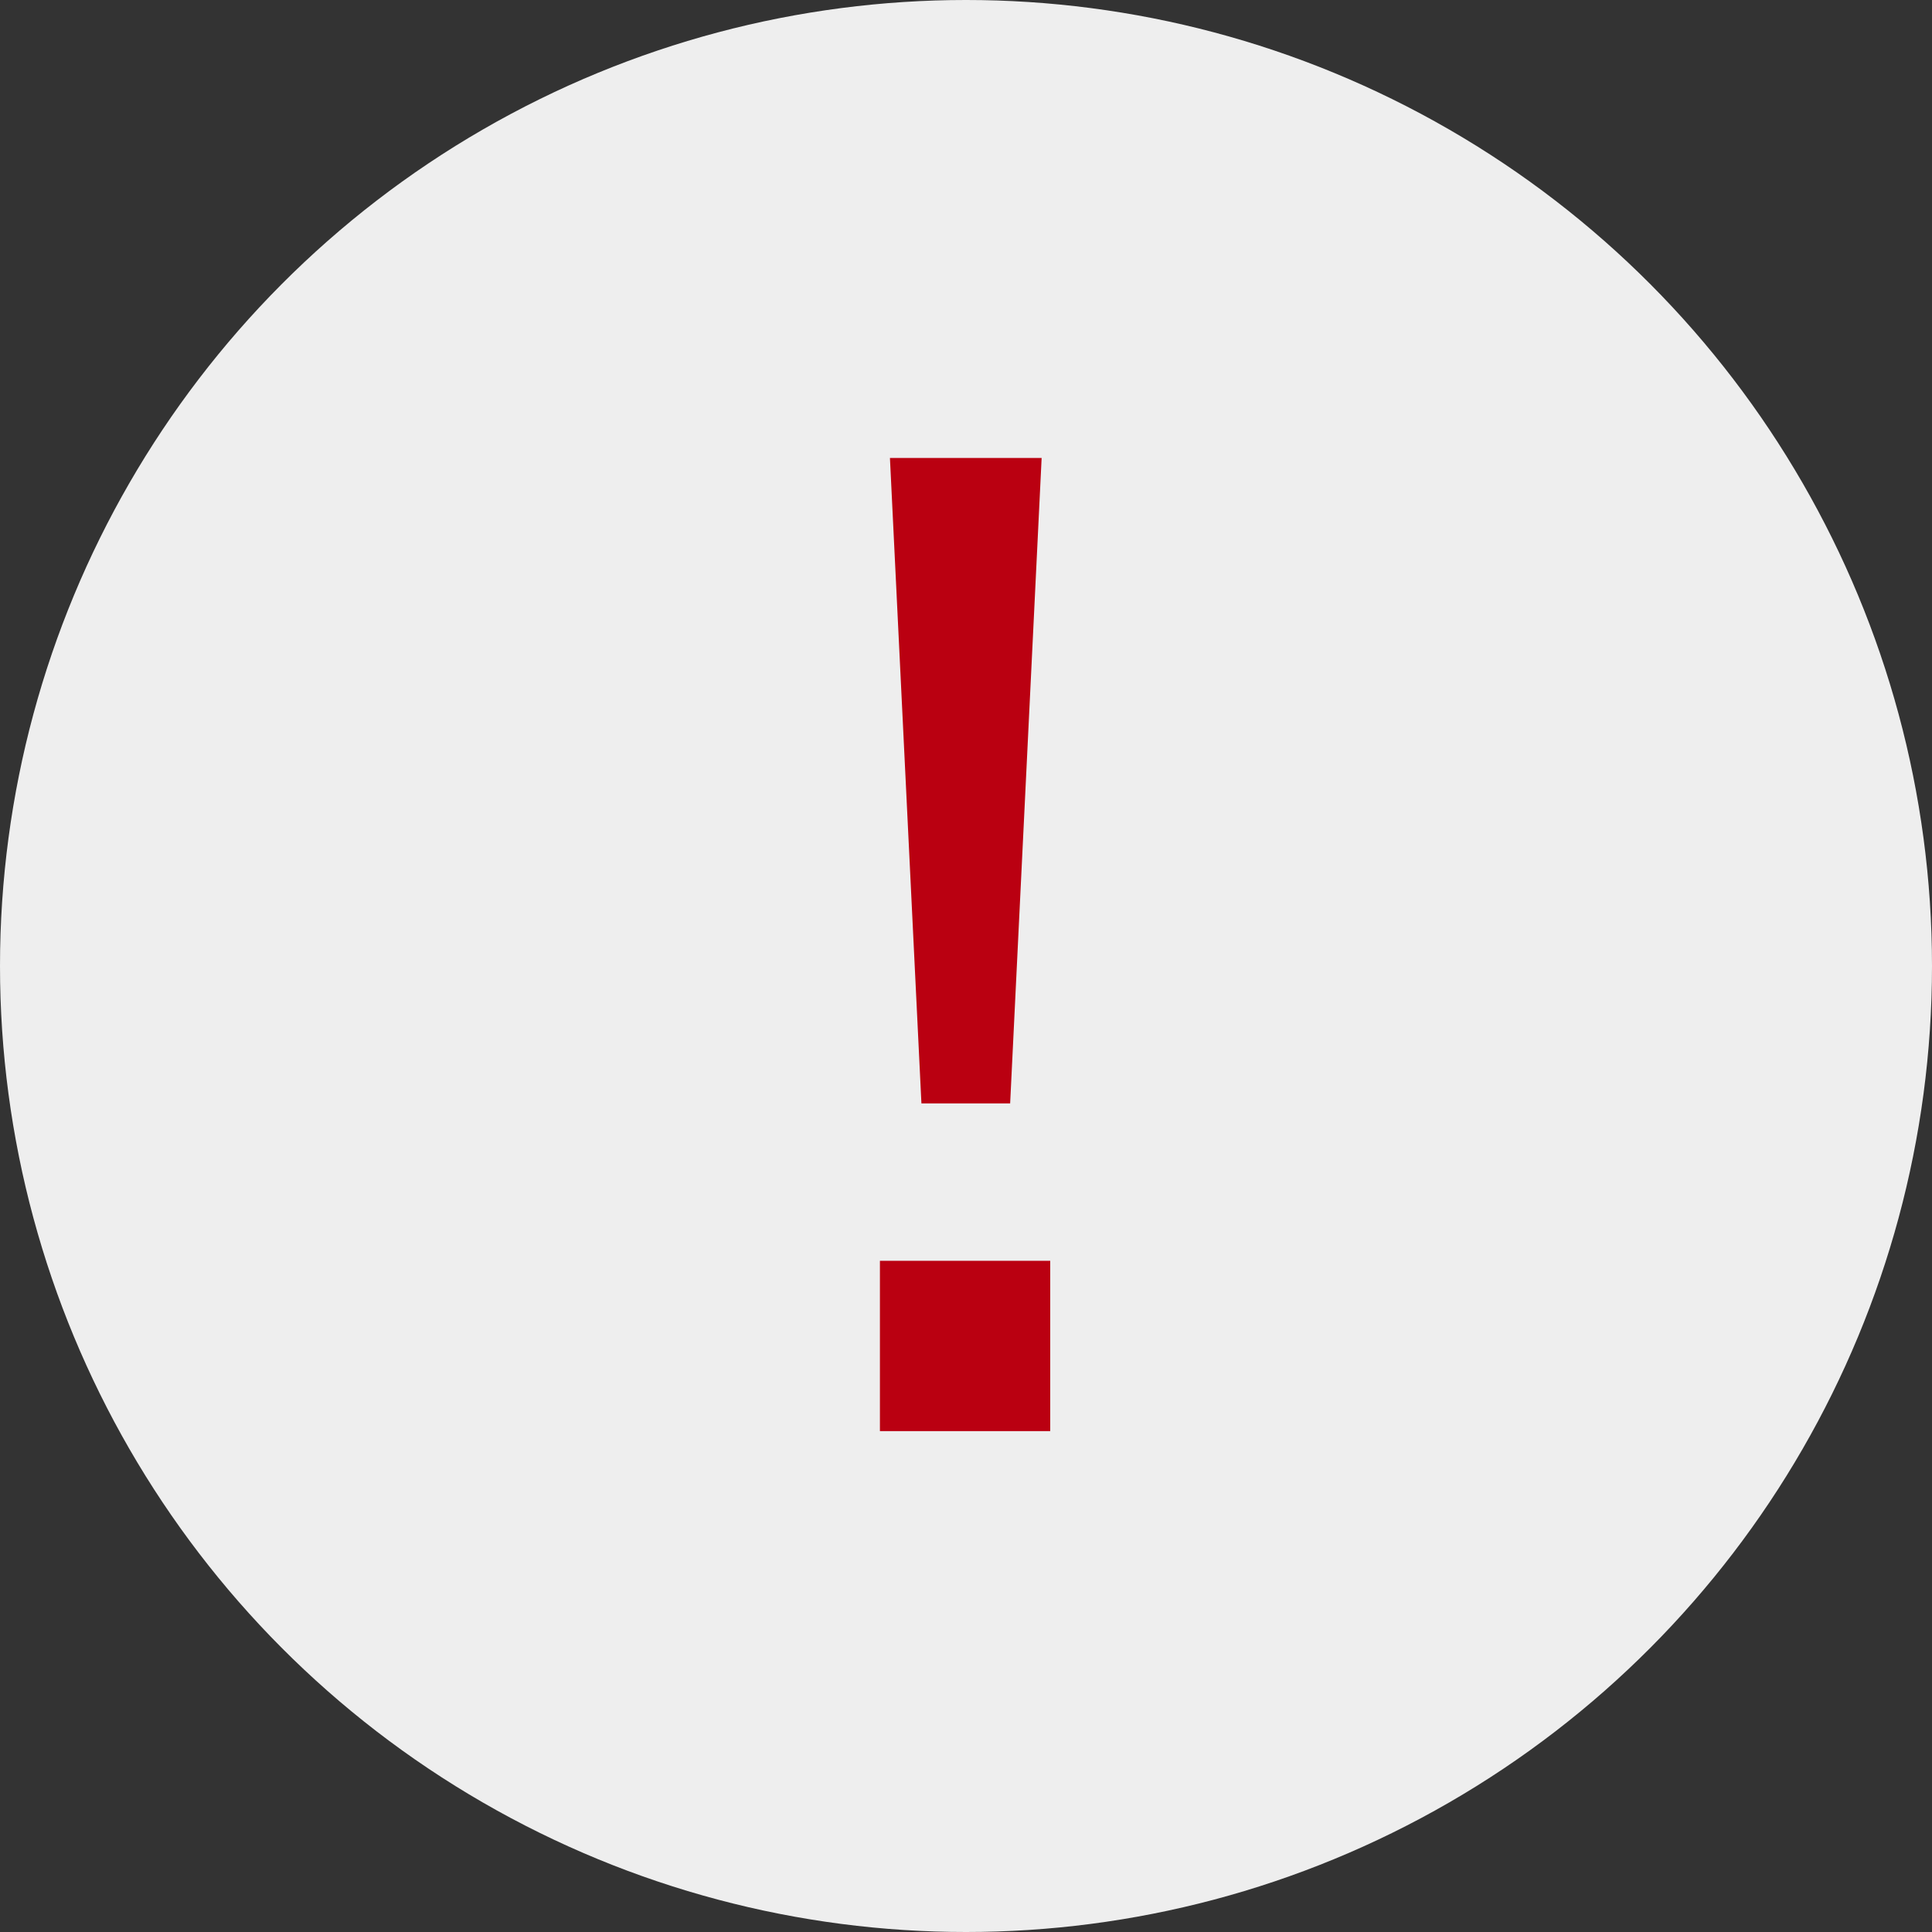
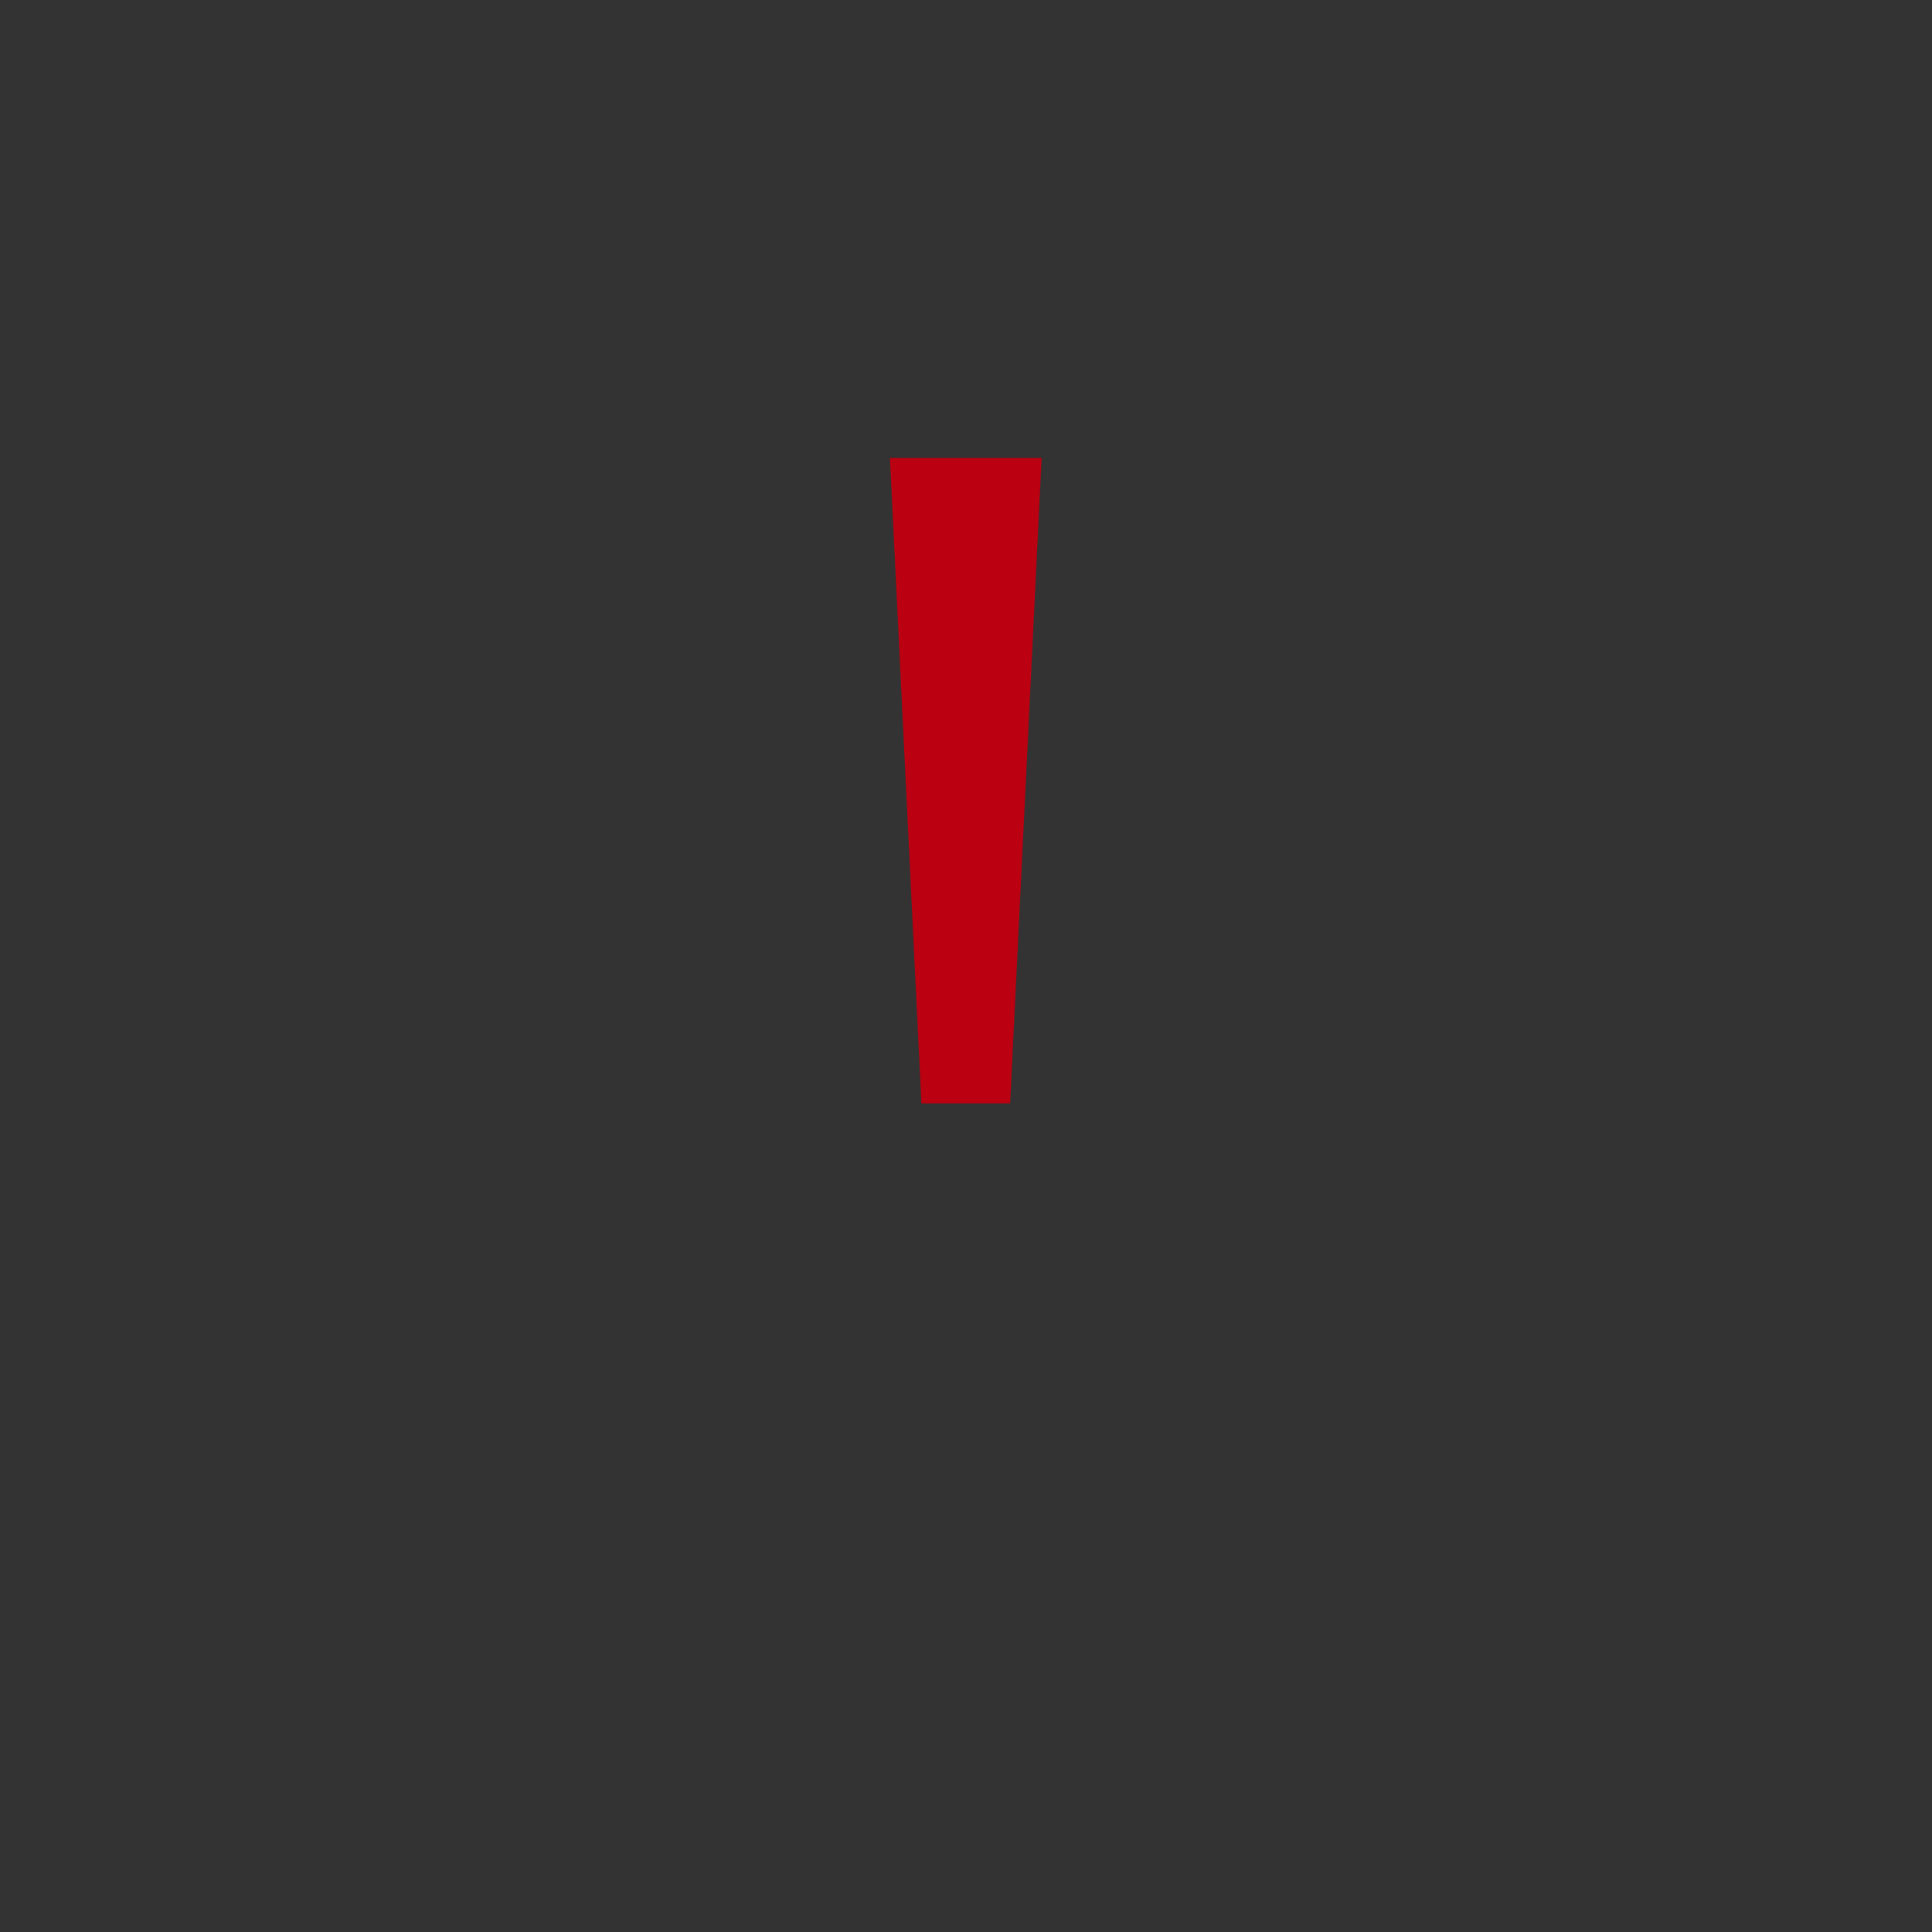
<svg xmlns="http://www.w3.org/2000/svg" width="54" height="54" viewBox="0 0 54 54" fill="none">
  <rect x="0" y="0" width="54" height="54" fill="#333333" stroke="none" />
-   <circle cx="27" cy="27" r="27" fill="#EEE" />
-   <path d="M28.234 30.84H25.754L24.874 12.8H29.114L28.234 30.84ZM24.594 40V35.24H29.354V40H24.594Z" fill="#BA0011" />
+   <path d="M28.234 30.84H25.754L24.874 12.8H29.114L28.234 30.84ZM24.594 40V35.24H29.354H24.594Z" fill="#BA0011" />
</svg>